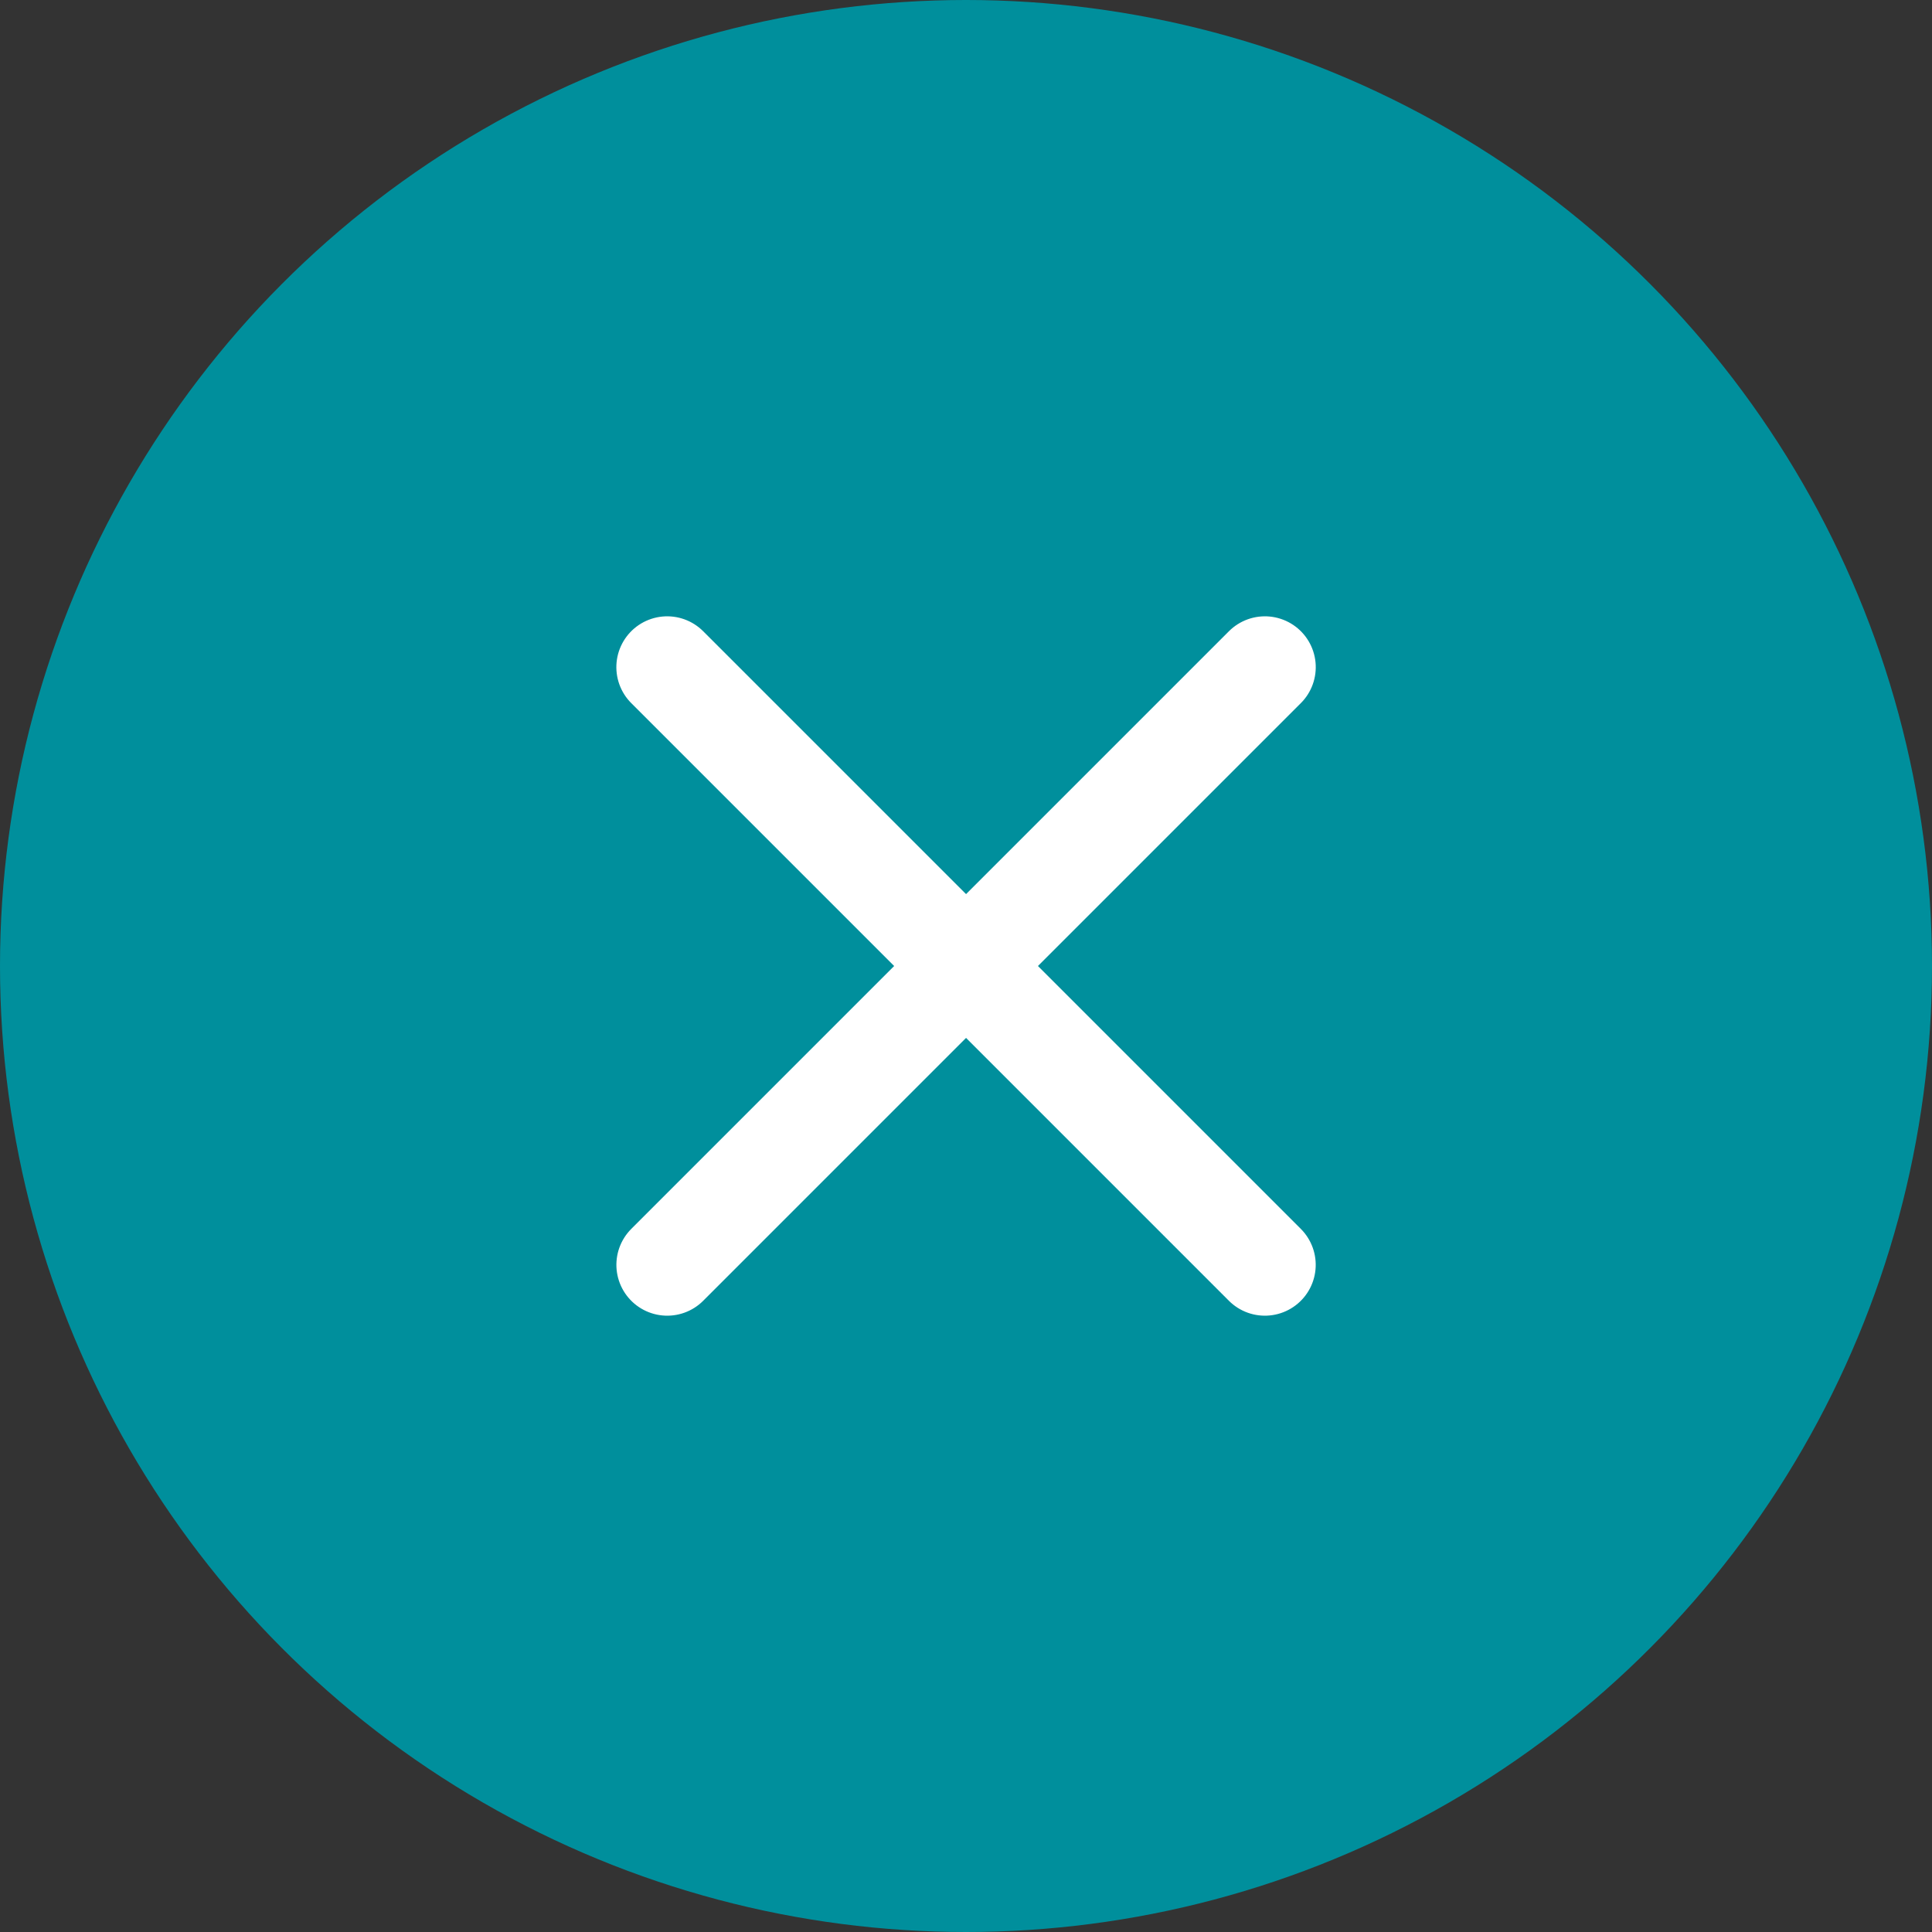
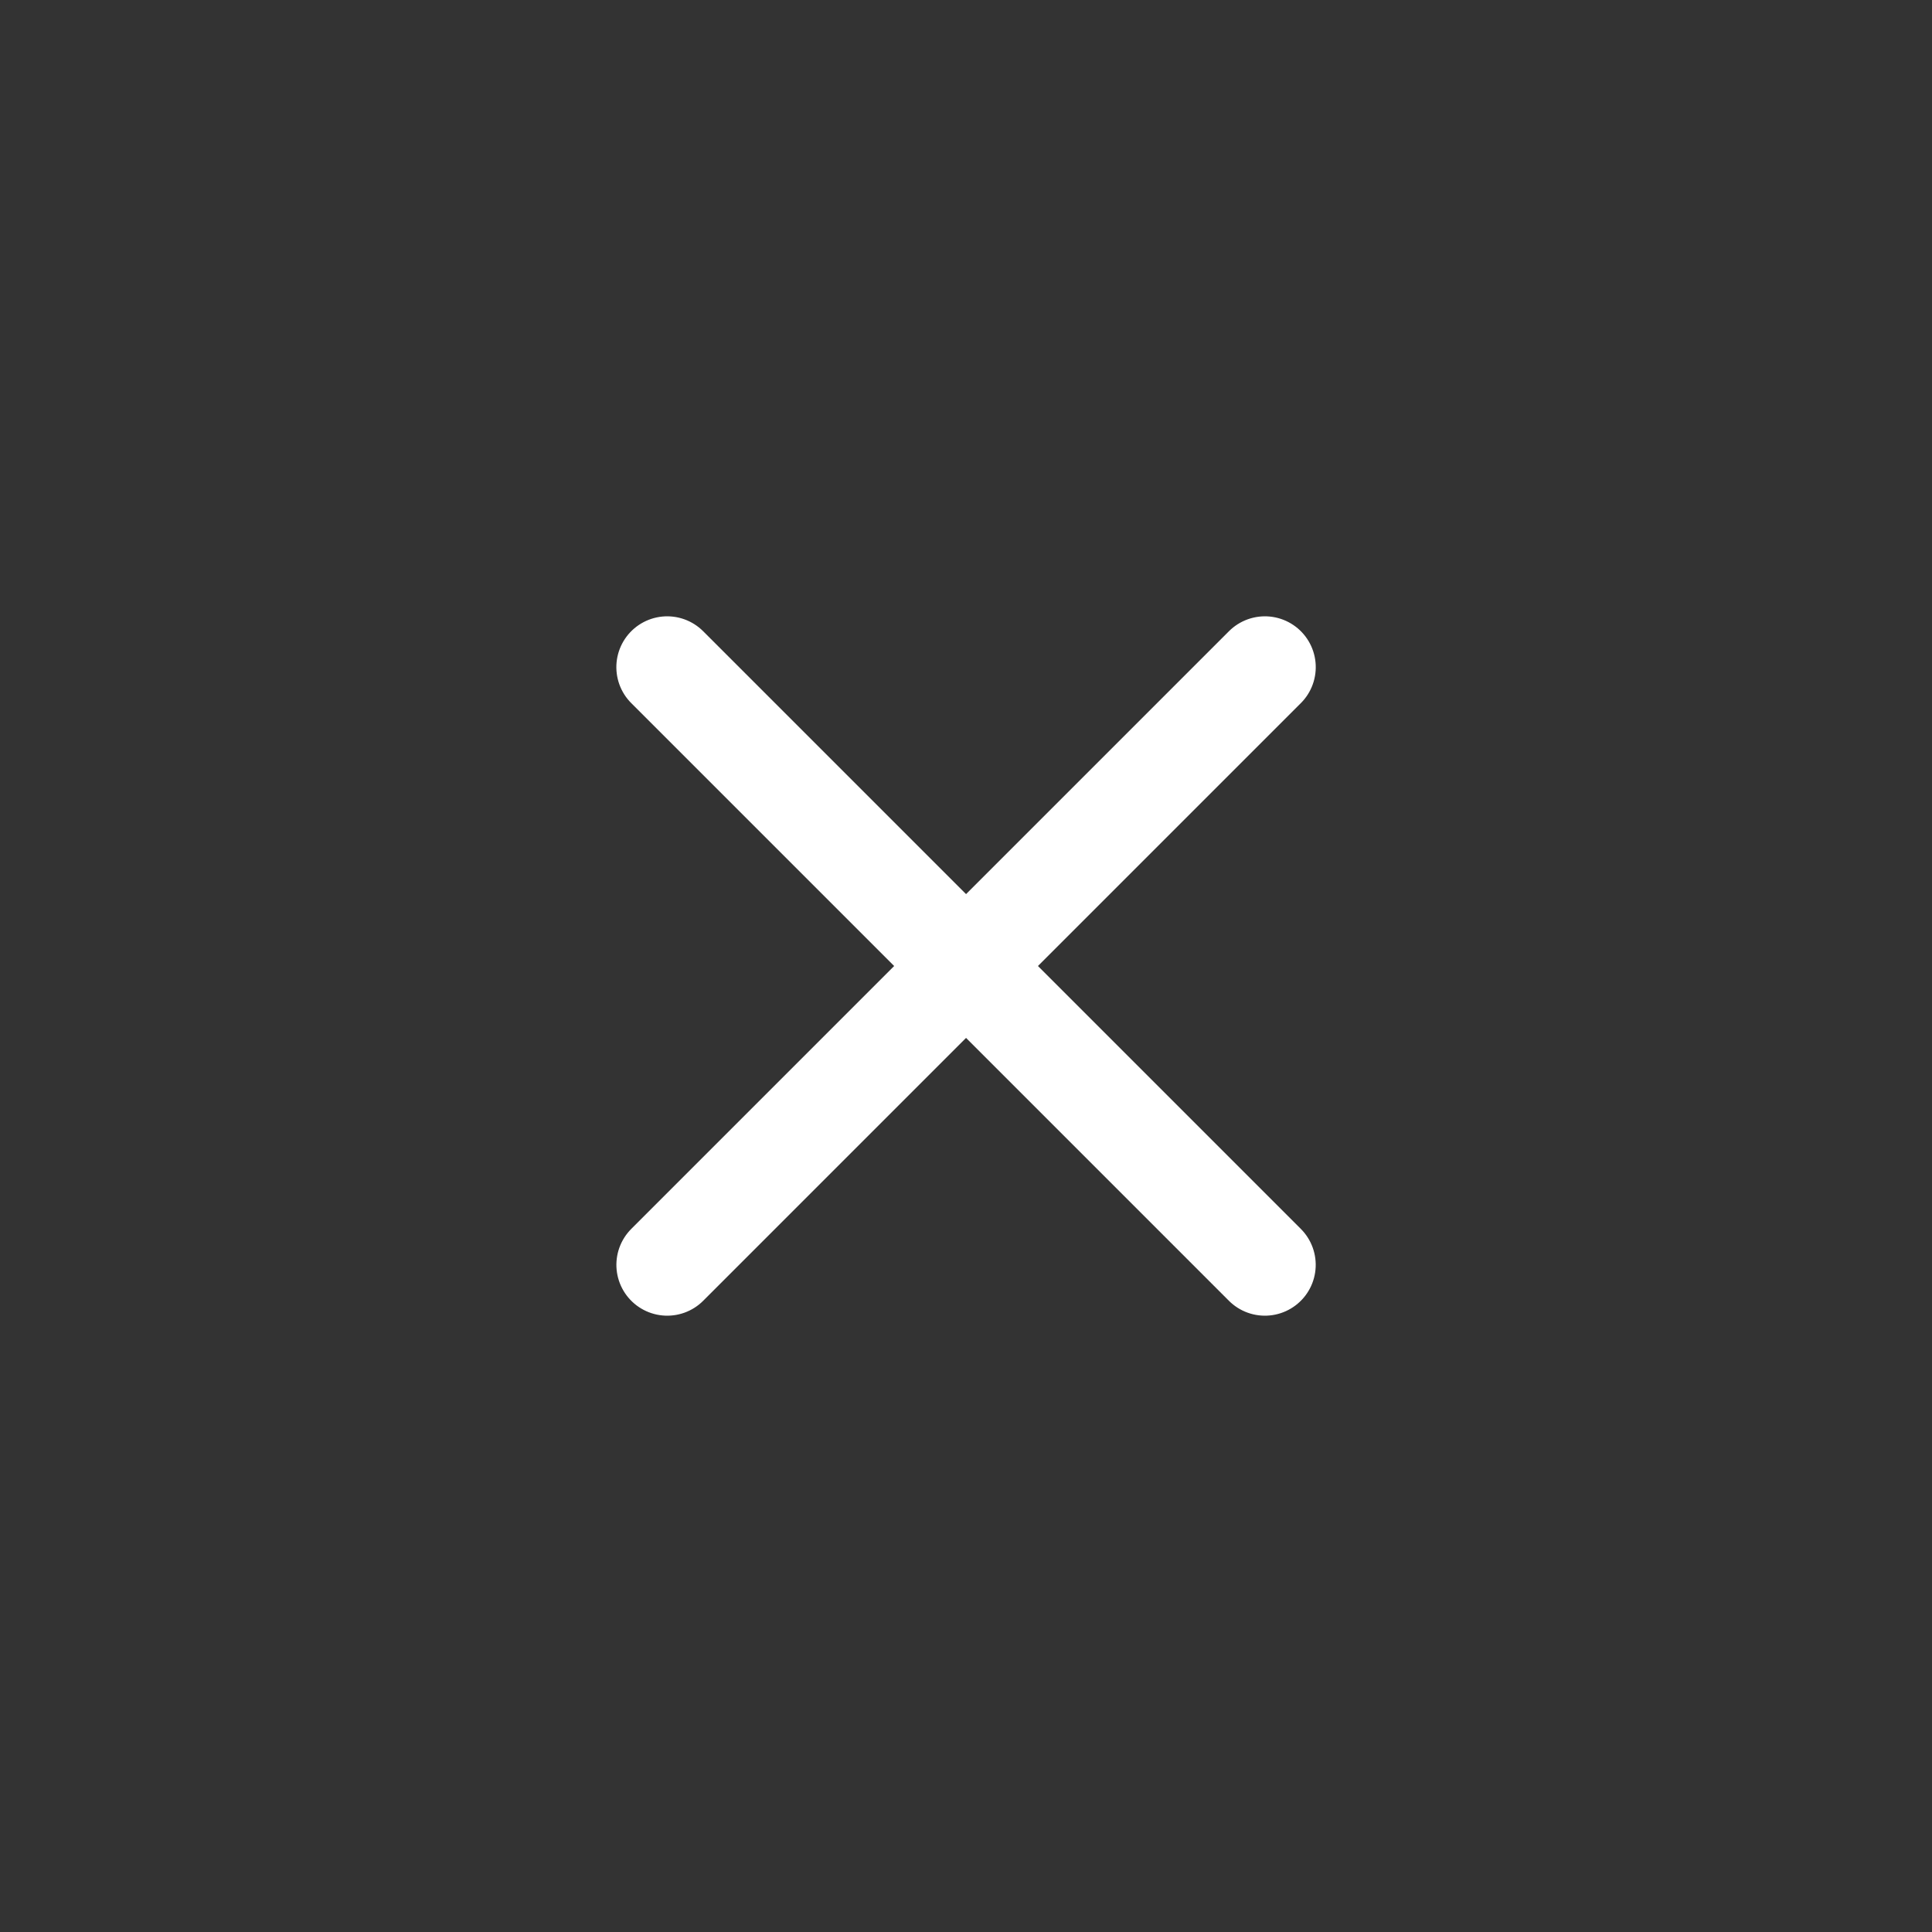
<svg xmlns="http://www.w3.org/2000/svg" width="38" height="38" viewBox="0 0 38 38">
  <rect x="0" y="0" width="38" height="38" fill="#333333" stroke="none" />
  <g id="グループ_2956" data-name="グループ 2956" transform="translate(-261 -9427.873)">
-     <circle id="楕円形_37" data-name="楕円形 37" cx="19" cy="19" r="19" transform="translate(261 9427.873)" fill="#008f9c" />
    <g id="グループ_2955" data-name="グループ 2955" transform="translate(280.001 9435.117) rotate(45)">
      <line id="線_125" data-name="線 125" y2="16.625" transform="translate(8.313)" fill="none" stroke="#fff" stroke-linecap="round" stroke-width="2" />
      <line id="線_126" data-name="線 126" y2="16.625" transform="translate(16.625 8.313) rotate(90)" fill="none" stroke="#fff" stroke-linecap="round" stroke-width="2" />
    </g>
  </g>
</svg>